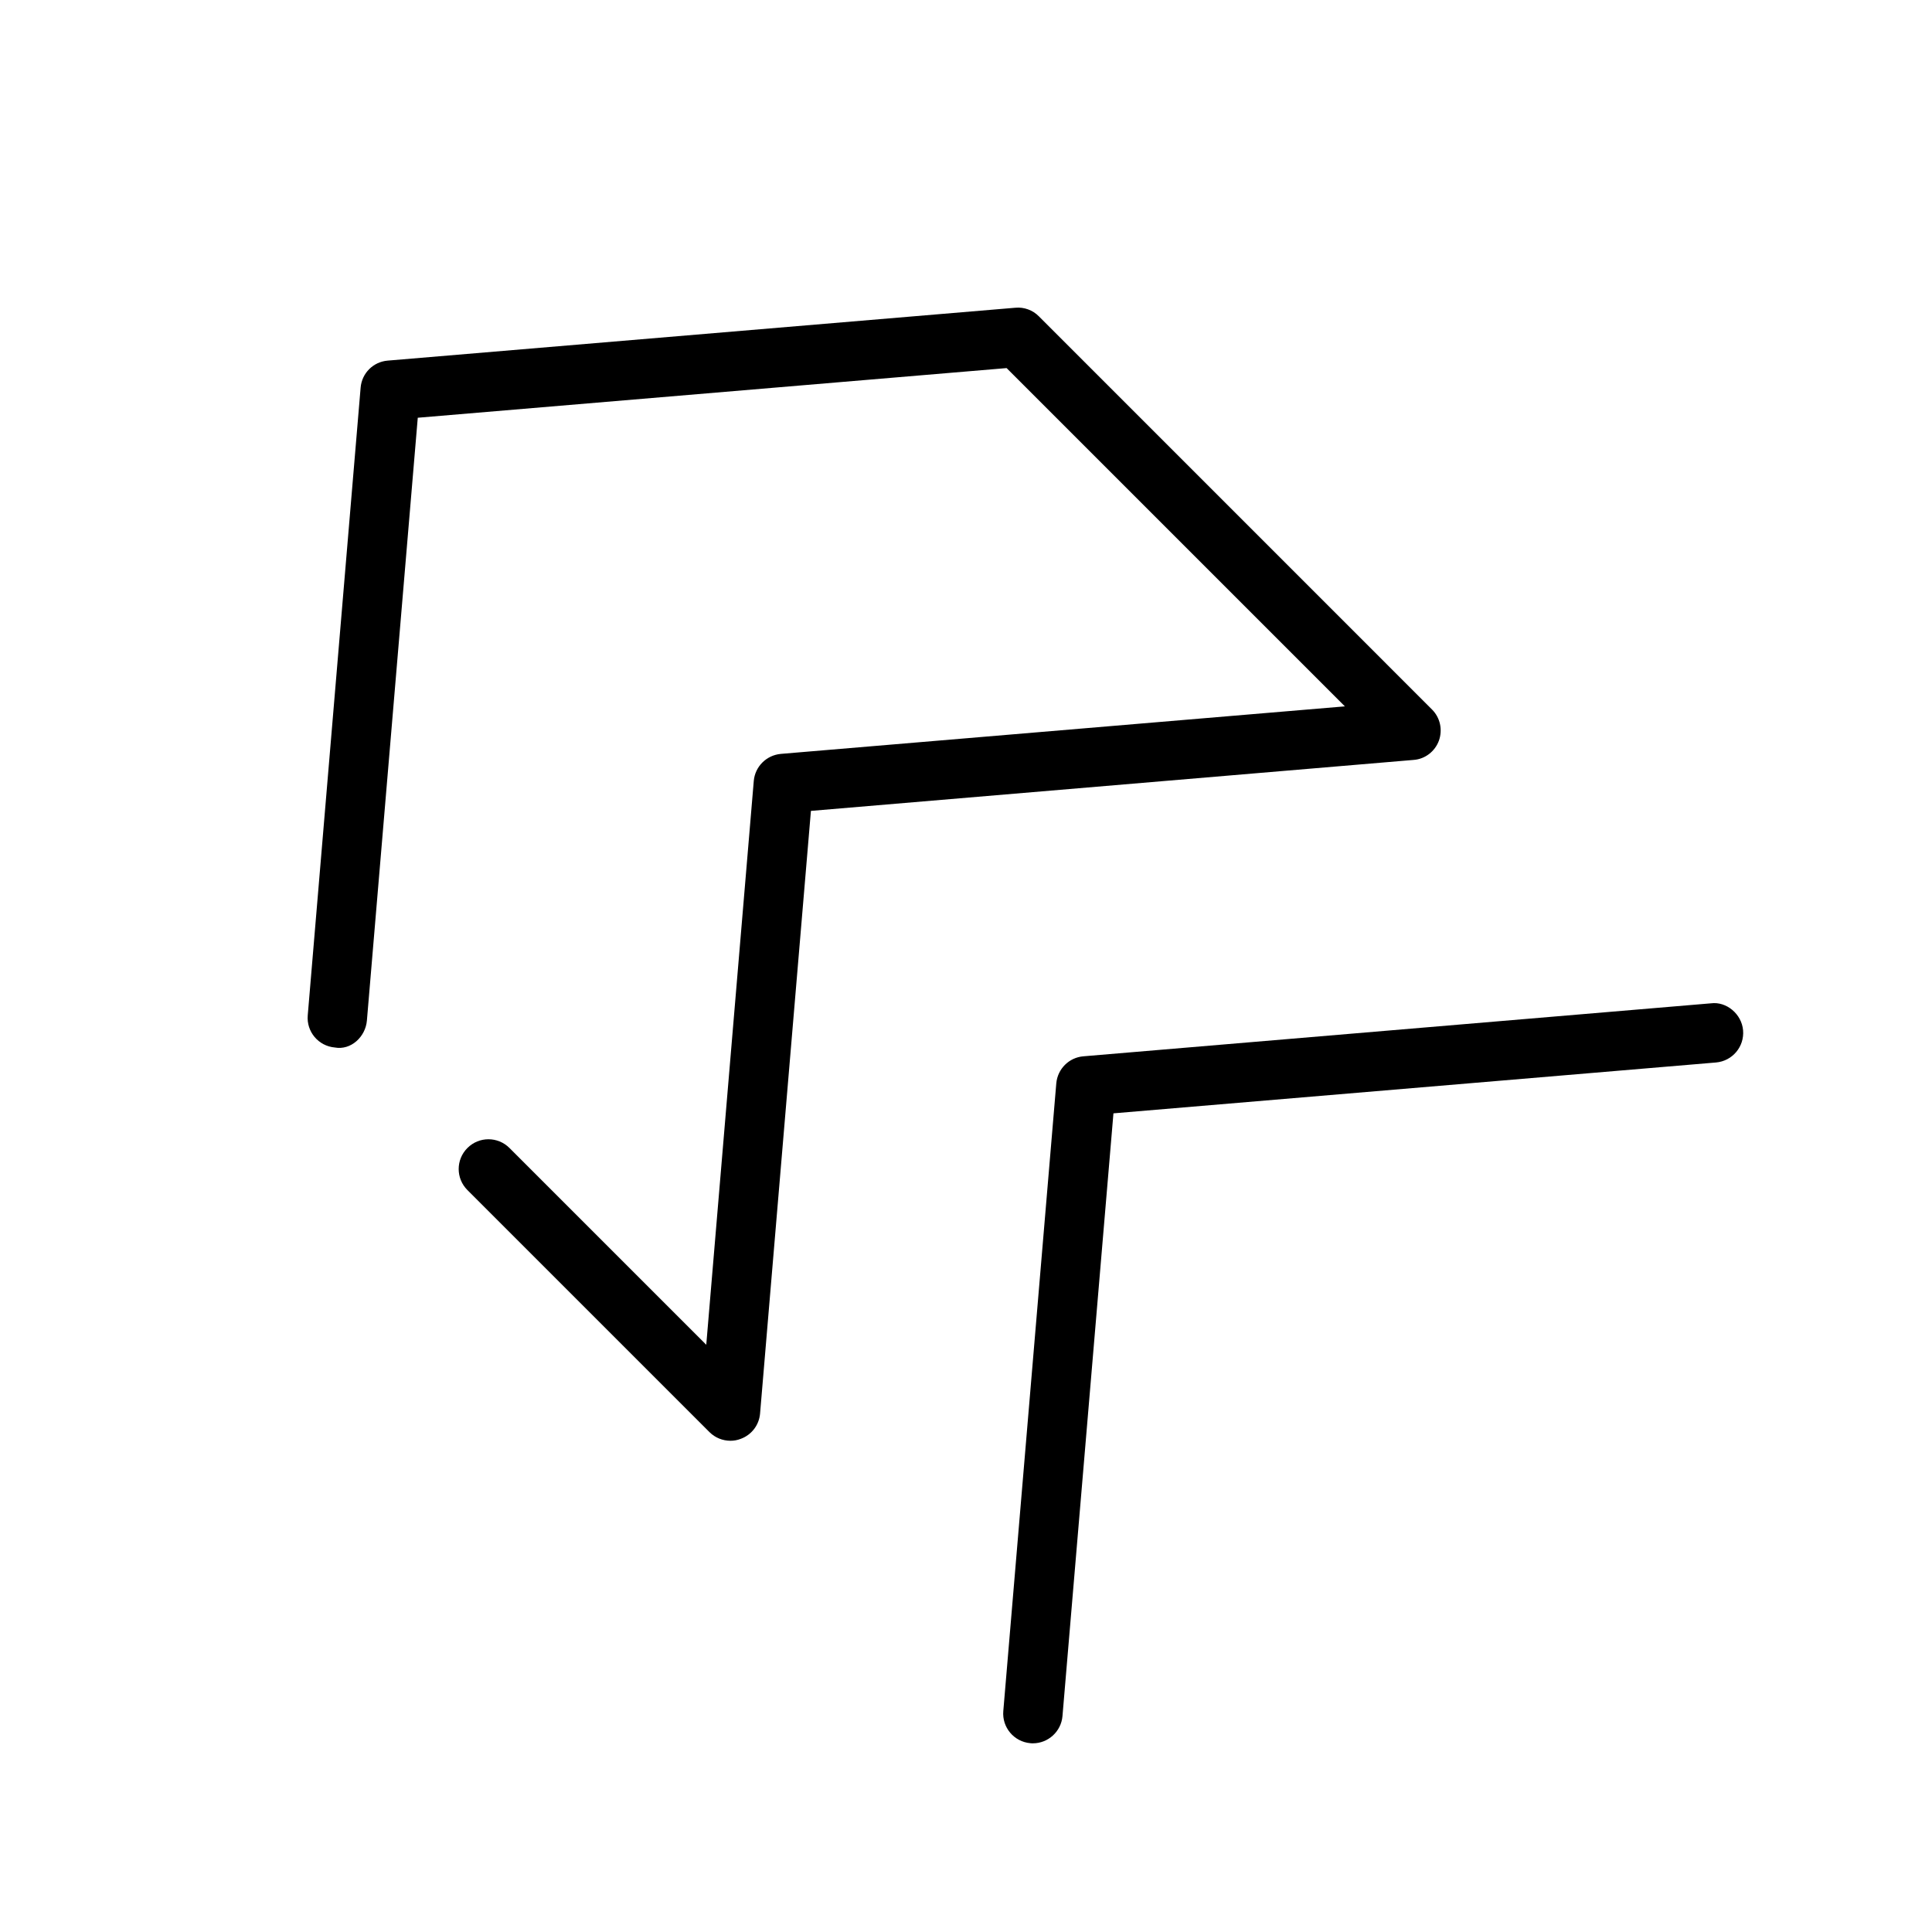
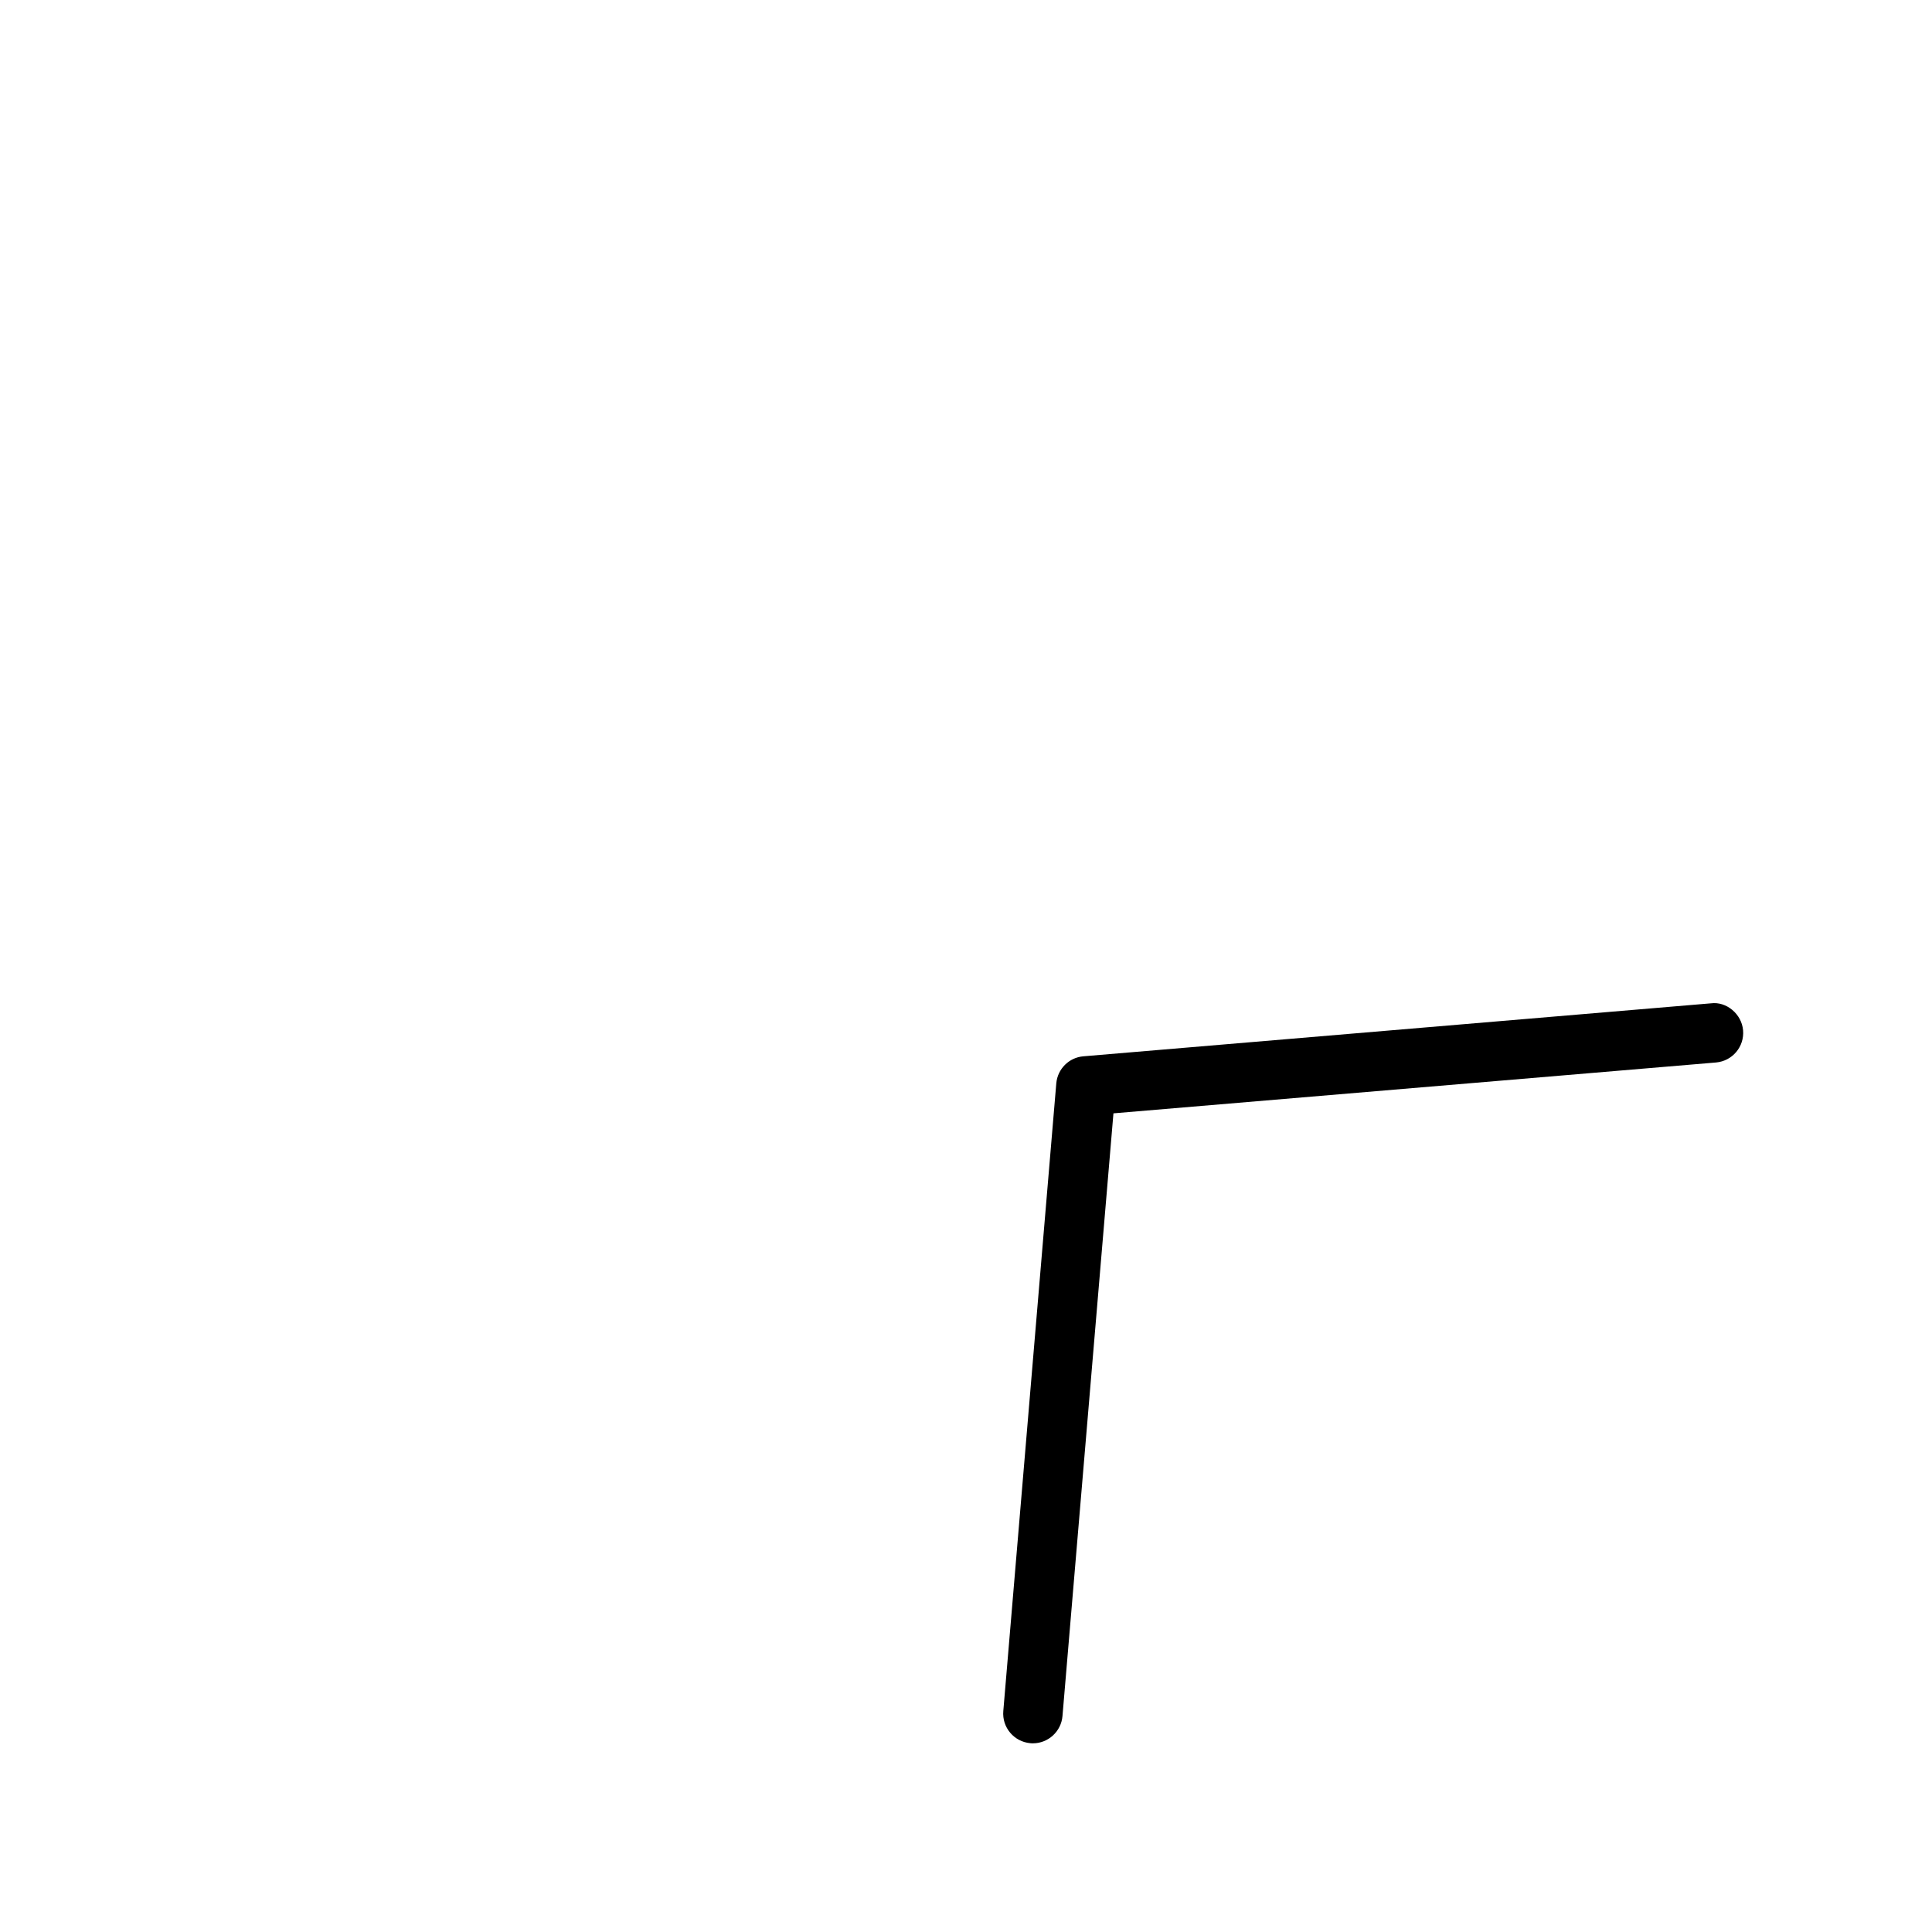
<svg xmlns="http://www.w3.org/2000/svg" fill="#000000" width="800px" height="800px" version="1.1" viewBox="144 144 512 512">
  <g>
-     <path d="m525.32 340.3c1.039-2.898 0.348-6.109-1.828-8.281l-104.19-104.2c-1.605-1.637-3.938-2.484-6.203-2.266l-166.35 14.012c-3.84 0.316-6.863 3.336-7.18 7.18l-14.012 166.32c-0.379 4.344 2.832 8.156 7.18 8.531 4.25 0.789 8.156-2.832 8.5-7.18l13.477-159.71 156.05-13.16 89.648 89.648-149.47 12.594c-3.812 0.344-6.836 3.336-7.18 7.148l-12.594 149.44-52.148-52.145c-3.086-3.086-8.062-3.086-11.148 0-3.086 3.086-3.086 8.062 0 11.148l64.141 64.141c1.512 1.512 3.527 2.297 5.574 2.297 0.914 0 1.828-0.156 2.707-0.504 2.867-1.039 4.879-3.652 5.133-6.707l13.477-159.71 159.71-13.508c3.059-0.219 5.672-2.266 6.711-5.102z" />
    <path d="m597.43 409.89-166.32 14.043c-3.812 0.316-6.832 3.336-7.18 7.148l-14.043 166.35c-0.379 4.344 2.832 8.156 7.18 8.535 0.219 0.031 0.441 0.031 0.66 0.031 4.031 0 7.496-3.117 7.84-7.211l13.508-159.74 159.68-13.477c4.344-0.379 7.559-4.188 7.18-8.535-0.375-4.344-4.438-7.68-8.5-7.144z" />
  </g>
</svg>